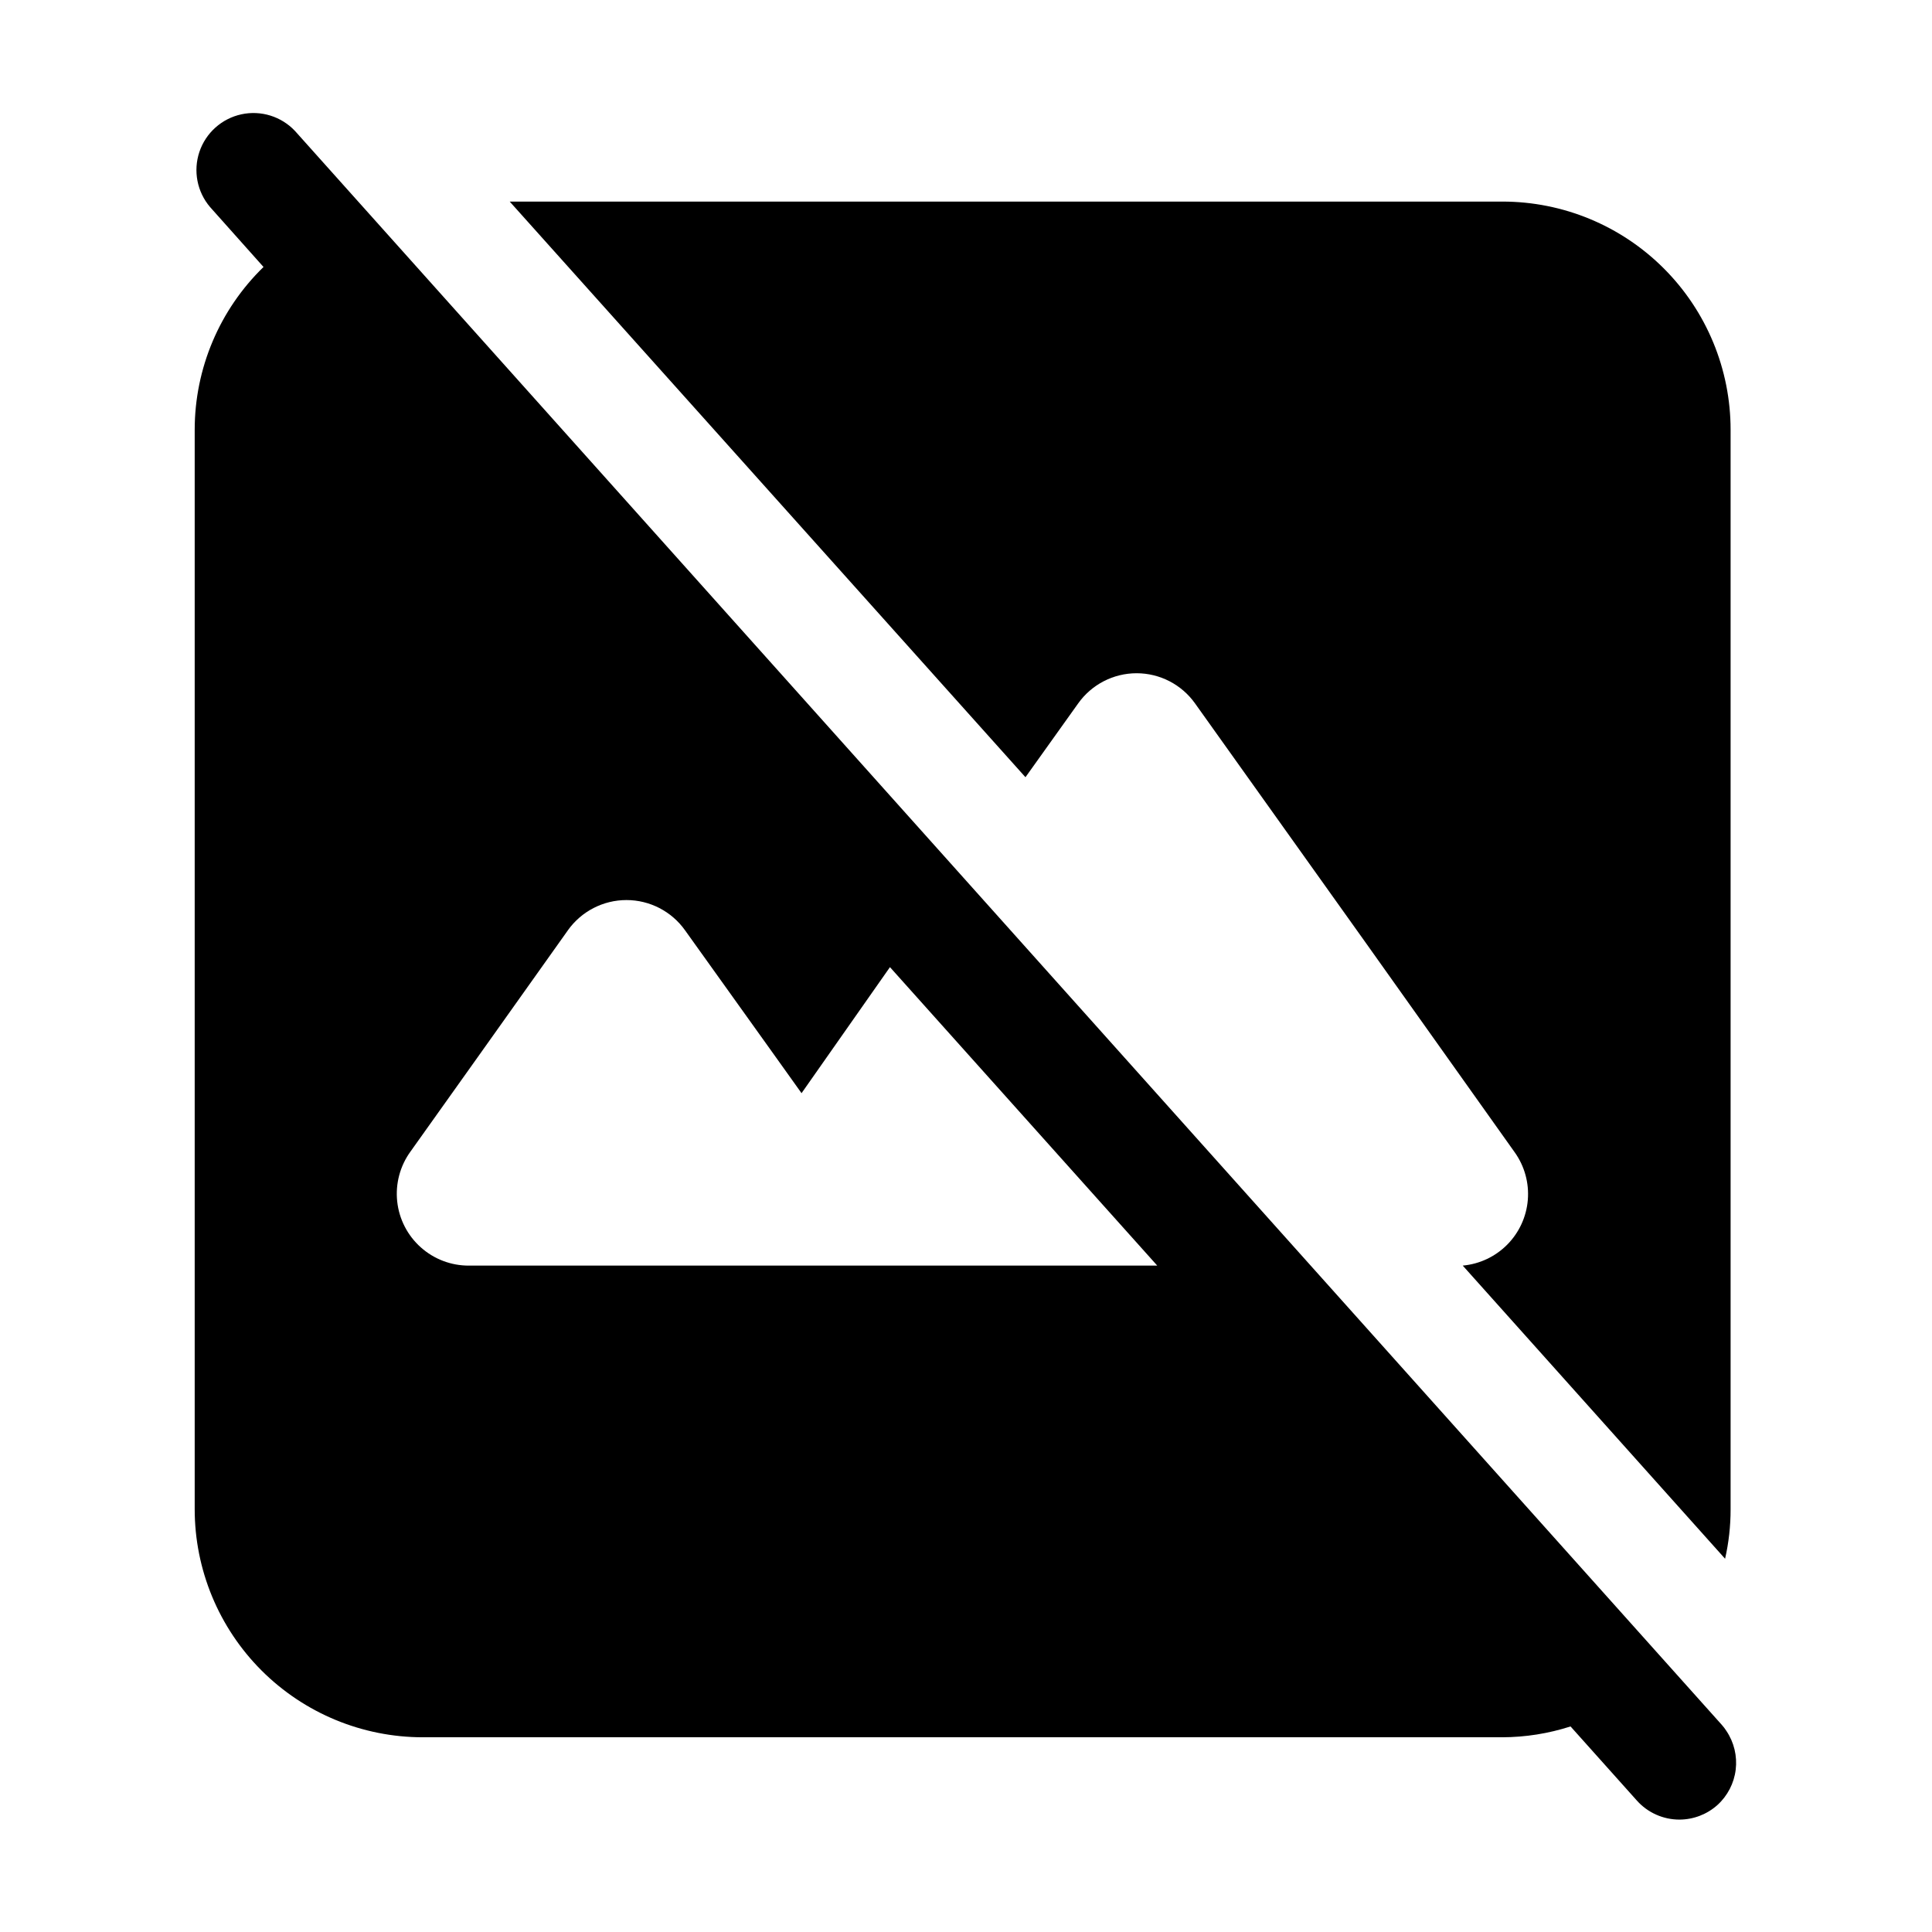
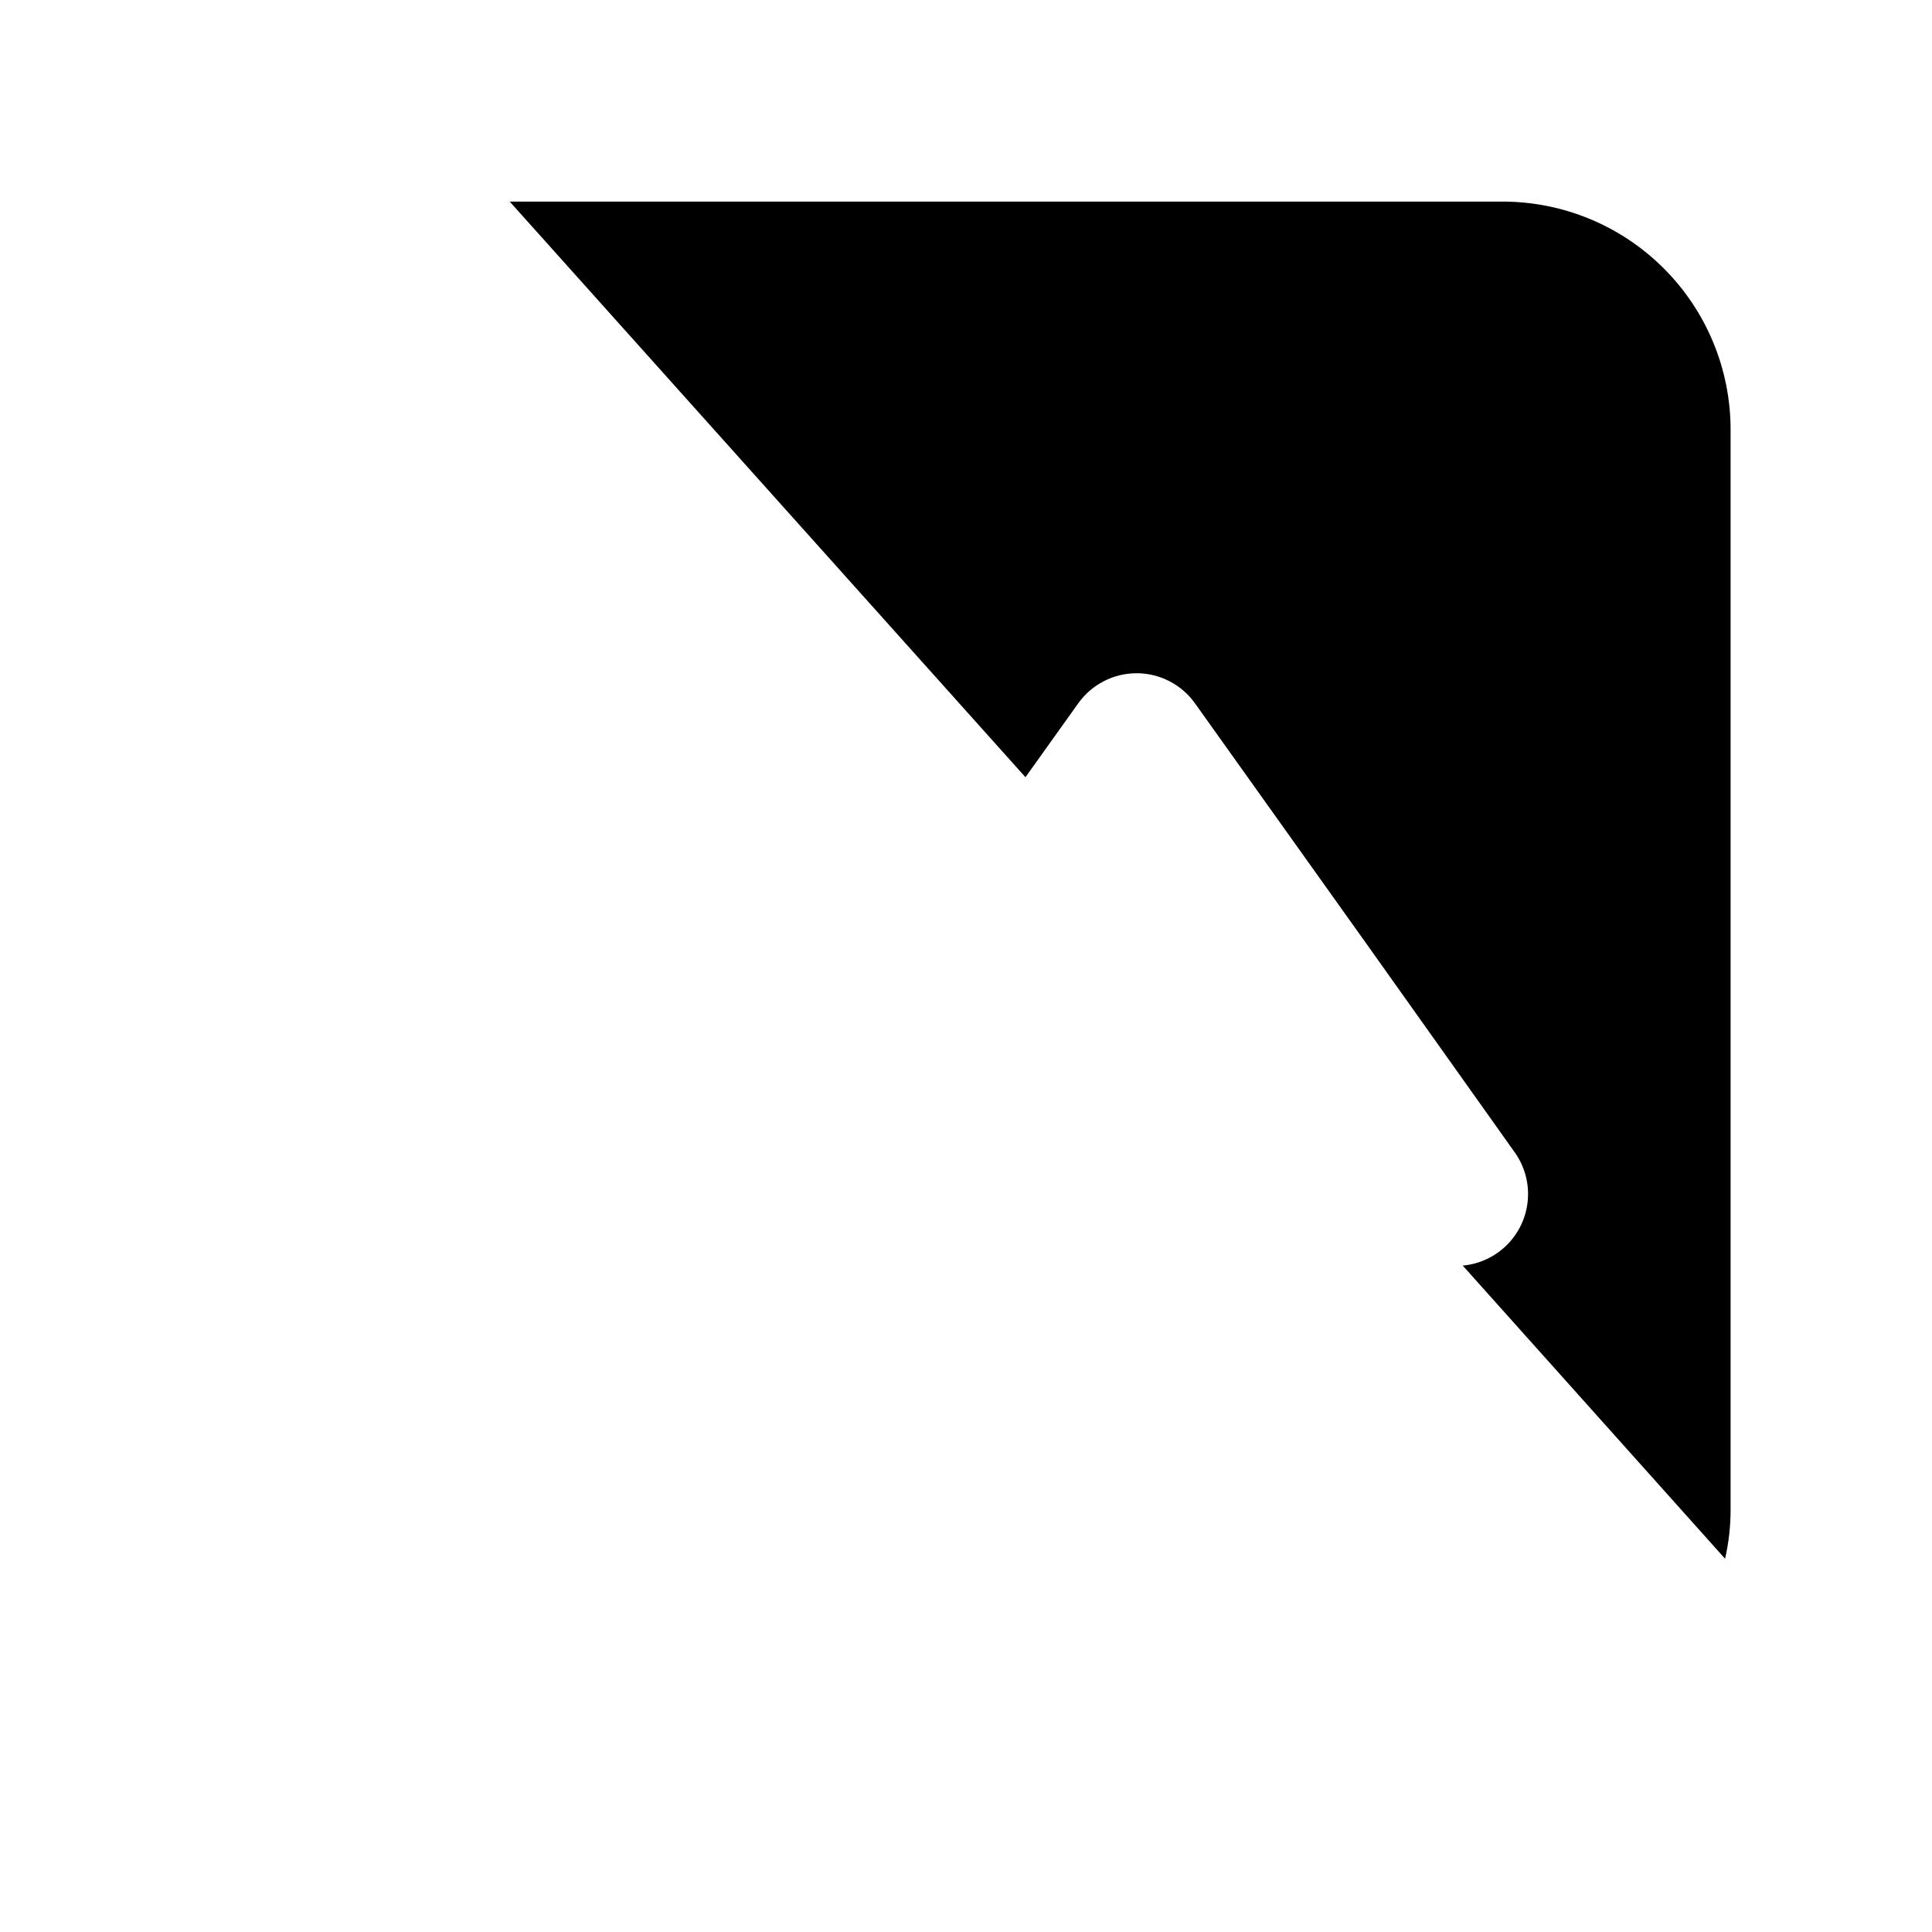
<svg xmlns="http://www.w3.org/2000/svg" fill="#000000" width="800px" height="800px" version="1.1" viewBox="144 144 512 512">
  <g>
    <path d="m429.72 330.42c3.562-5.019 9.336-8.004 15.492-8.004s11.93 2.984 15.492 8.004l45.344 63.582 39.398 55.418c2.59 3.656 3.809 8.109 3.441 12.574-0.367 4.469-2.301 8.66-5.453 11.844-3.156 3.184-7.332 5.152-11.793 5.559l69.527 77.688h-0.004c0.973-4.281 1.465-8.656 1.461-13.047v-286.16c0-16.035-6.367-31.414-17.707-42.75-11.336-11.34-26.715-17.707-42.75-17.707h-263.09l136.68 152.55z" />
-     <path d="m601.52 602.73c-0.359-0.57-0.762-1.109-1.211-1.609l-378.11-422.39c-3.637-3.879-9.043-5.562-14.238-4.434-5.195 1.129-9.414 4.906-11.113 9.941-1.695 5.039-0.621 10.602 2.832 14.645l14.156 15.871v-0.004c-11.652 11.324-18.23 26.879-18.238 43.129v286.06c0 16.035 6.371 31.41 17.707 42.75 11.34 11.336 26.719 17.707 42.75 17.707h286.07c6.141-0.02 12.238-0.988 18.086-2.871l17.582 19.648c2.871 3.211 6.977 5.043 11.285 5.039 3.723-0.012 7.309-1.391 10.078-3.883 2.676-2.438 4.391-5.762 4.824-9.359 0.434-3.594-0.438-7.231-2.457-10.238zm-333.22-123.33c-4.715 0.027-9.273-1.699-12.789-4.844-3.519-3.141-5.746-7.477-6.25-12.168-0.5-4.688 0.754-9.398 3.523-13.215l17.938-25.191 23.781-33.453h-0.004c3.574-5.023 9.355-8.004 15.52-8.004 6.16 0 11.941 2.981 15.516 8.004l24.082 33.652 6.801 9.523 23.43-33.402 70.836 79.098z" />
  </g>
</svg>